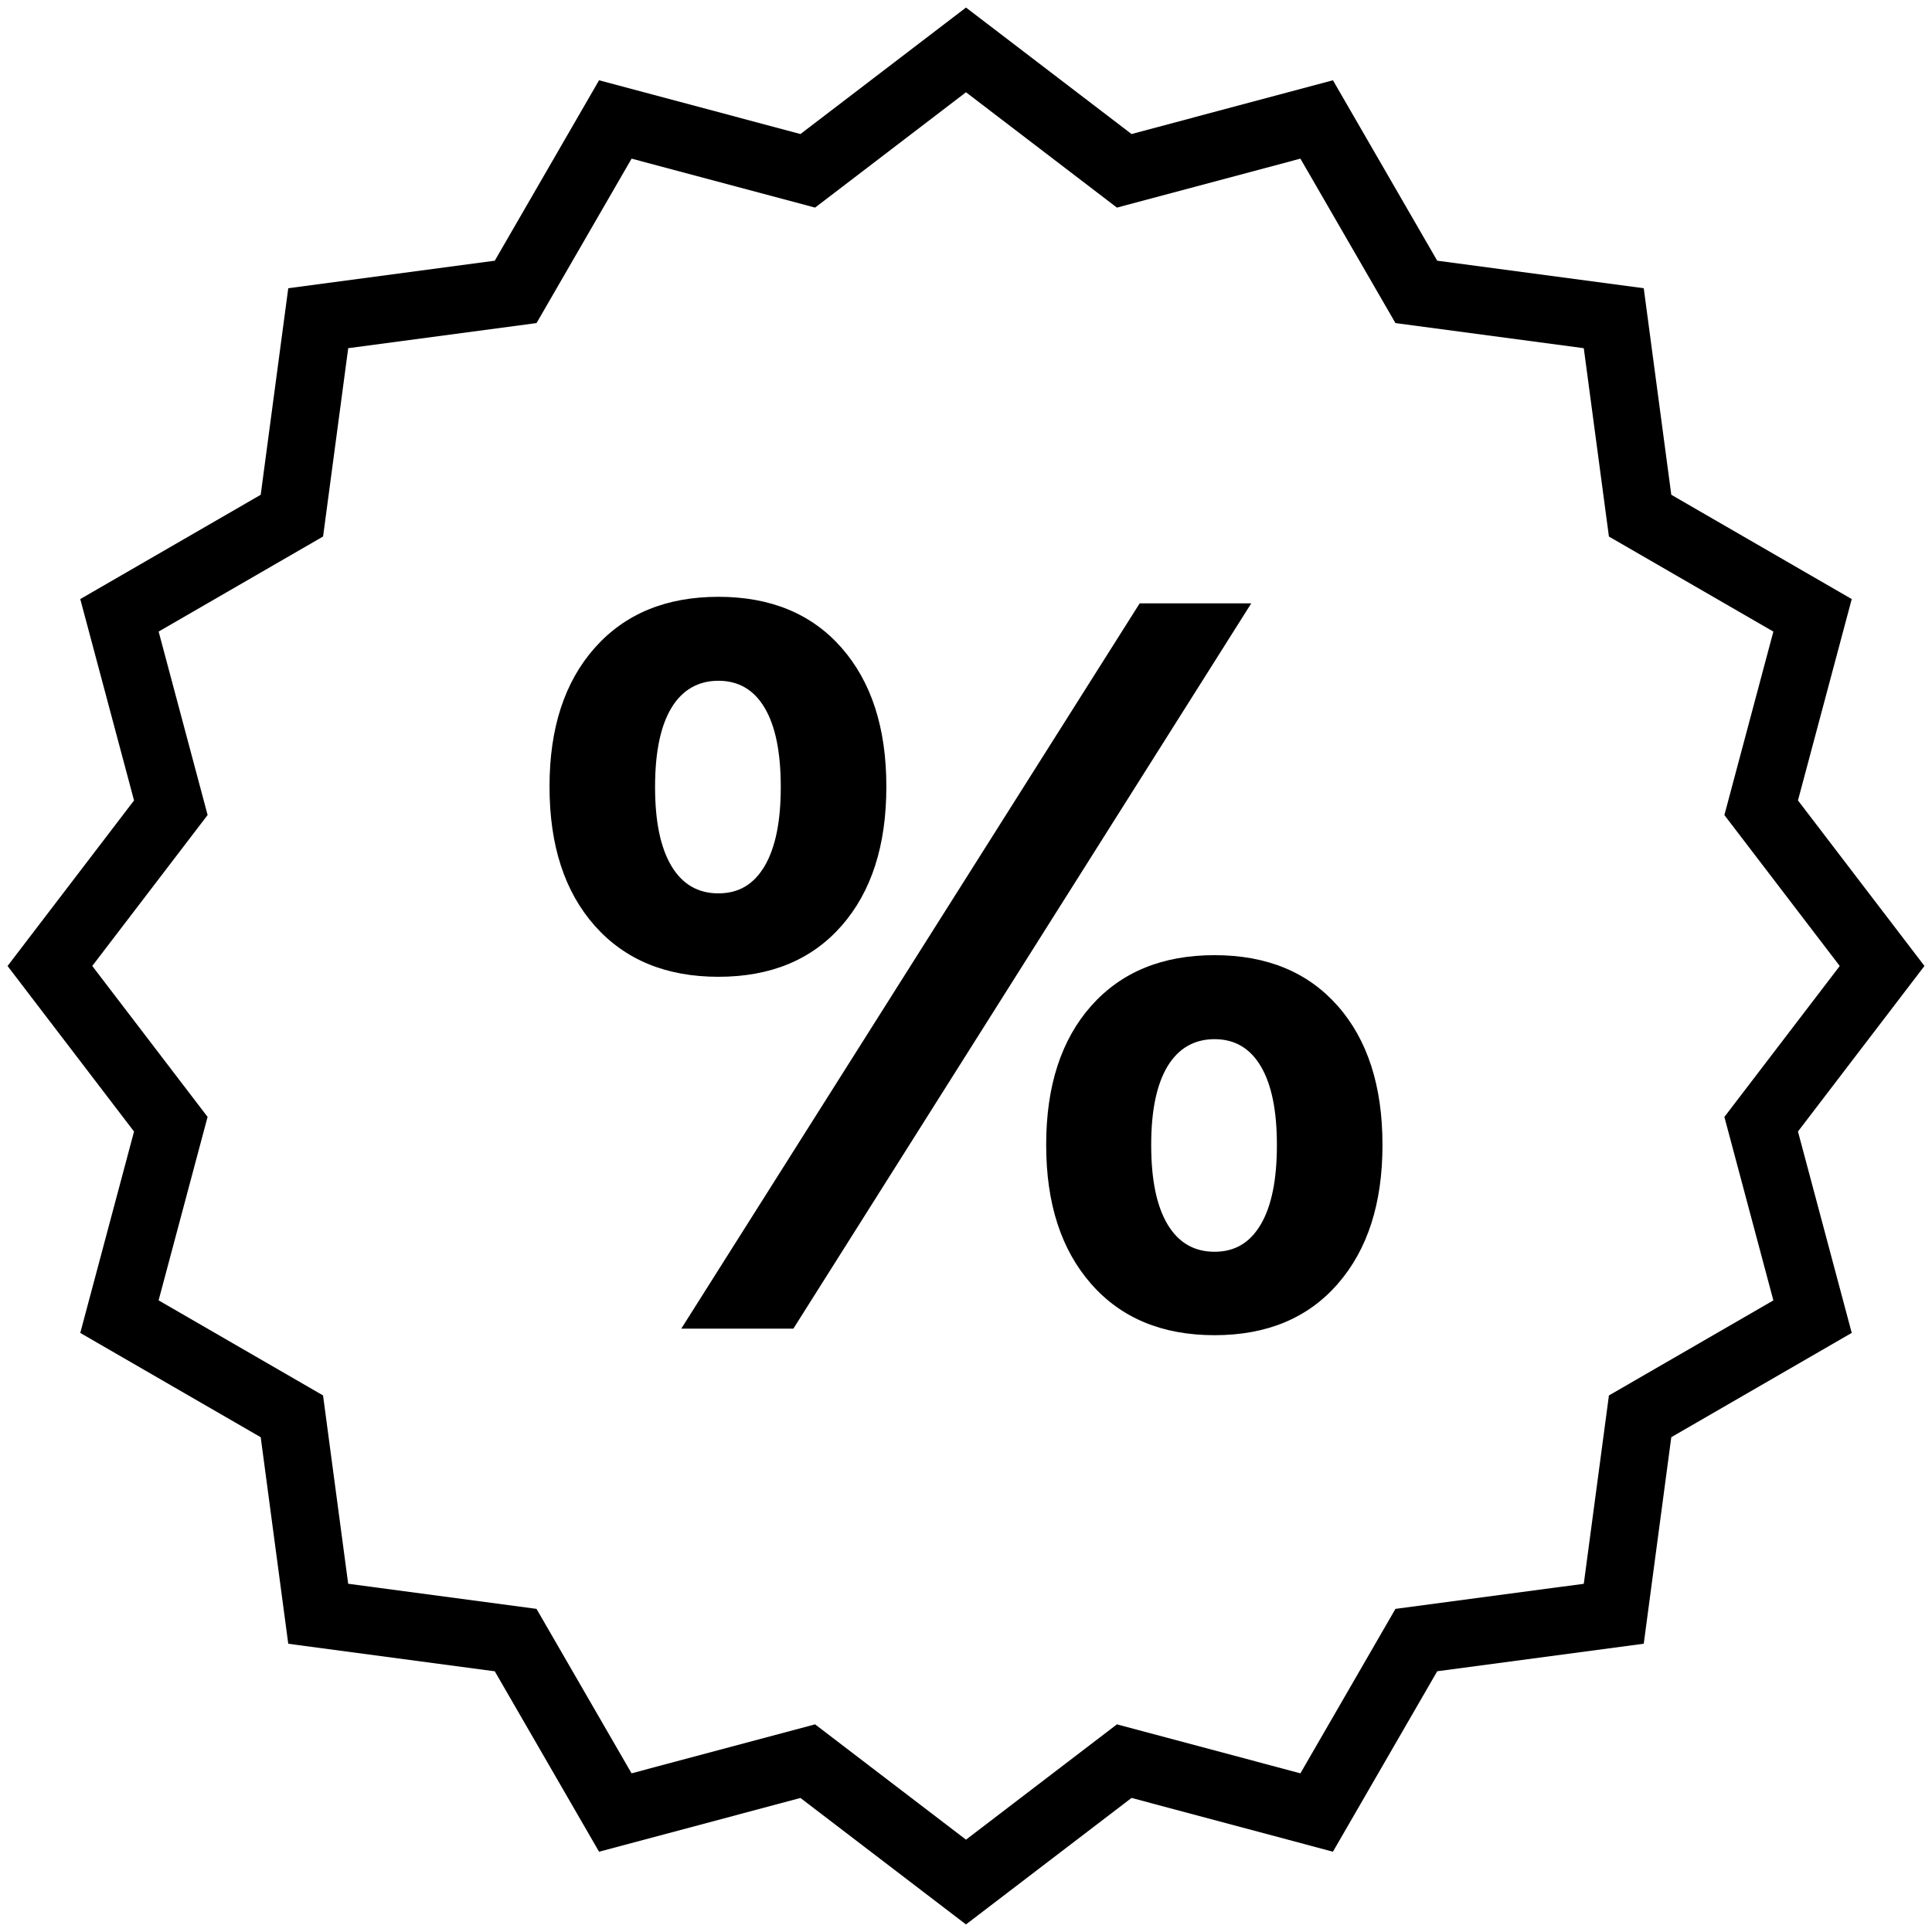
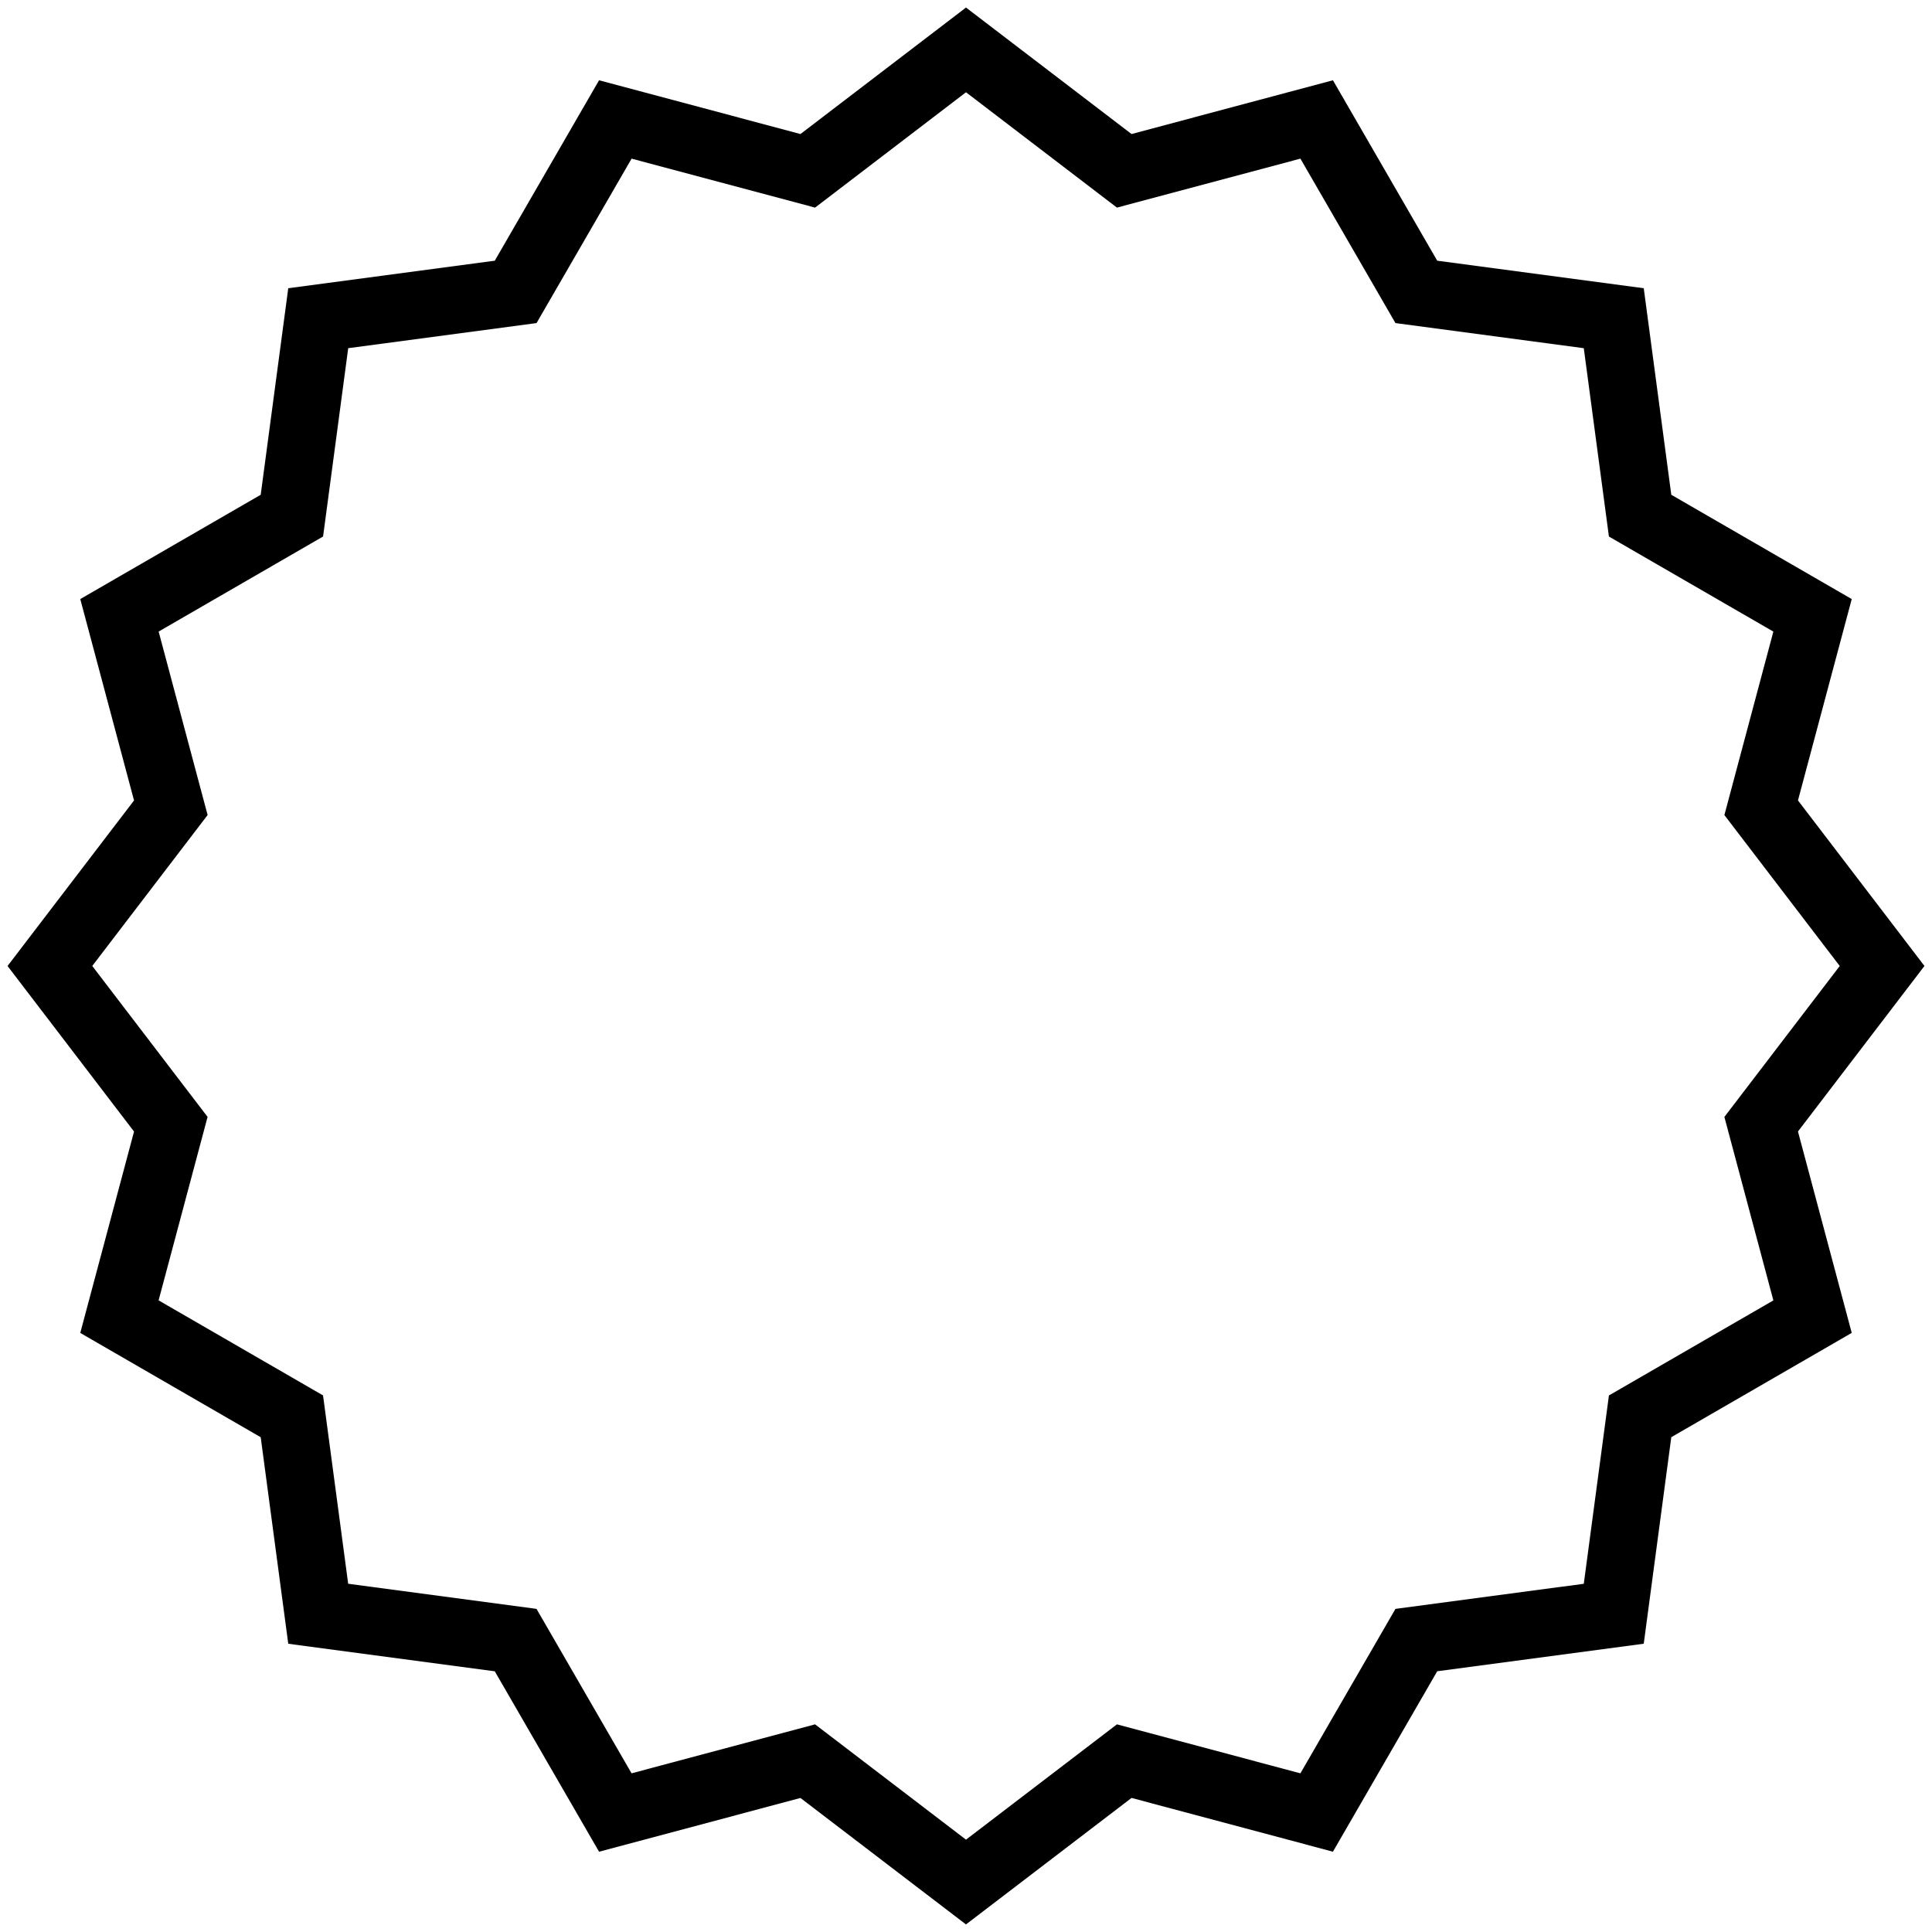
<svg xmlns="http://www.w3.org/2000/svg" id="Layer_1" version="1.1" viewBox="0 0 512 512">
  <path d="M256,510l-43.87-33.52-53.37,14.25-27.64-47.82-54.73-7.3-7.3-54.73-47.82-27.64,14.25-53.37L2,256l33.52-43.87-14.25-53.37,47.82-27.64,7.3-54.73,54.73-7.3,27.64-47.82,53.37,14.25L256,2l43.87,33.52,53.37-14.25,27.64,47.82,54.73,7.3,7.3,54.73,47.82,27.64-14.25,53.36,33.52,43.87-33.52,43.87,14.25,53.37-47.82,27.64-7.3,54.73-54.73,7.3-27.64,47.82-53.37-14.25-43.87,33.52ZM216,456.97l40,30.56,40-30.56,48.62,12.98,25.19-43.58,49.91-6.65,6.66-49.91,43.58-25.19-12.98-48.62,30.57-40-30.57-40,12.98-48.62-43.58-25.19-6.66-49.91-49.91-6.66-25.19-43.58-48.62,12.98-40-30.57-40,30.57-48.62-12.98-25.19,43.58-49.91,6.65-6.66,49.91-43.58,25.19,12.98,48.62-30.57,40,30.56,40-12.98,48.62,43.58,25.19,6.66,49.91,49.91,6.66,25.19,43.58,48.62-12.98Z" />
-   <path d="M157.62,245.34c-7.99-9.01-11.99-21.29-11.99-36.83v-.13c0-15.45,4-27.68,11.99-36.7,7.99-9.01,18.92-13.52,32.77-13.52s24.73,4.51,32.64,13.52c7.9,9.01,11.86,21.25,11.86,36.7v.13c0,15.54-3.95,27.82-11.86,36.83-7.91,9.01-18.78,13.52-32.64,13.52s-24.78-4.51-32.77-13.52ZM202.65,229.49c2.84-4.84,4.26-11.79,4.26-20.85v-.13c0-9.15-1.42-16.12-4.26-20.91-2.84-4.8-6.93-7.19-12.26-7.19s-9.57,2.4-12.46,7.19c-2.89,4.8-4.33,11.77-4.33,20.91v.13c0,9.06,1.44,16.01,4.33,20.85,2.89,4.84,7.04,7.26,12.46,7.26s9.41-2.42,12.26-7.26ZM180.54,352.11l121.49-192.22h29.57l-121.35,192.22h-29.71ZM289.17,340.25c-7.95-9.06-11.92-21.31-11.92-36.77v-.13c0-15.54,3.97-27.79,11.92-36.77,7.95-8.97,18.85-13.45,32.7-13.45s24.73,4.49,32.64,13.45c7.9,8.97,11.86,21.23,11.86,36.77v.13c0,15.45-3.95,27.71-11.86,36.77-7.91,9.06-18.78,13.59-32.64,13.59s-24.76-4.53-32.7-13.59ZM334.13,324.47c2.84-4.84,4.26-11.83,4.26-20.98v-.13c0-9.06-1.42-15.98-4.26-20.78-2.84-4.8-6.93-7.19-12.26-7.19s-9.57,2.4-12.46,7.19c-2.89,4.8-4.33,11.72-4.33,20.78v.13c0,9.15,1.44,16.14,4.33,20.98,2.89,4.84,7.04,7.26,12.46,7.26s9.41-2.42,12.26-7.26Z" />
</svg>